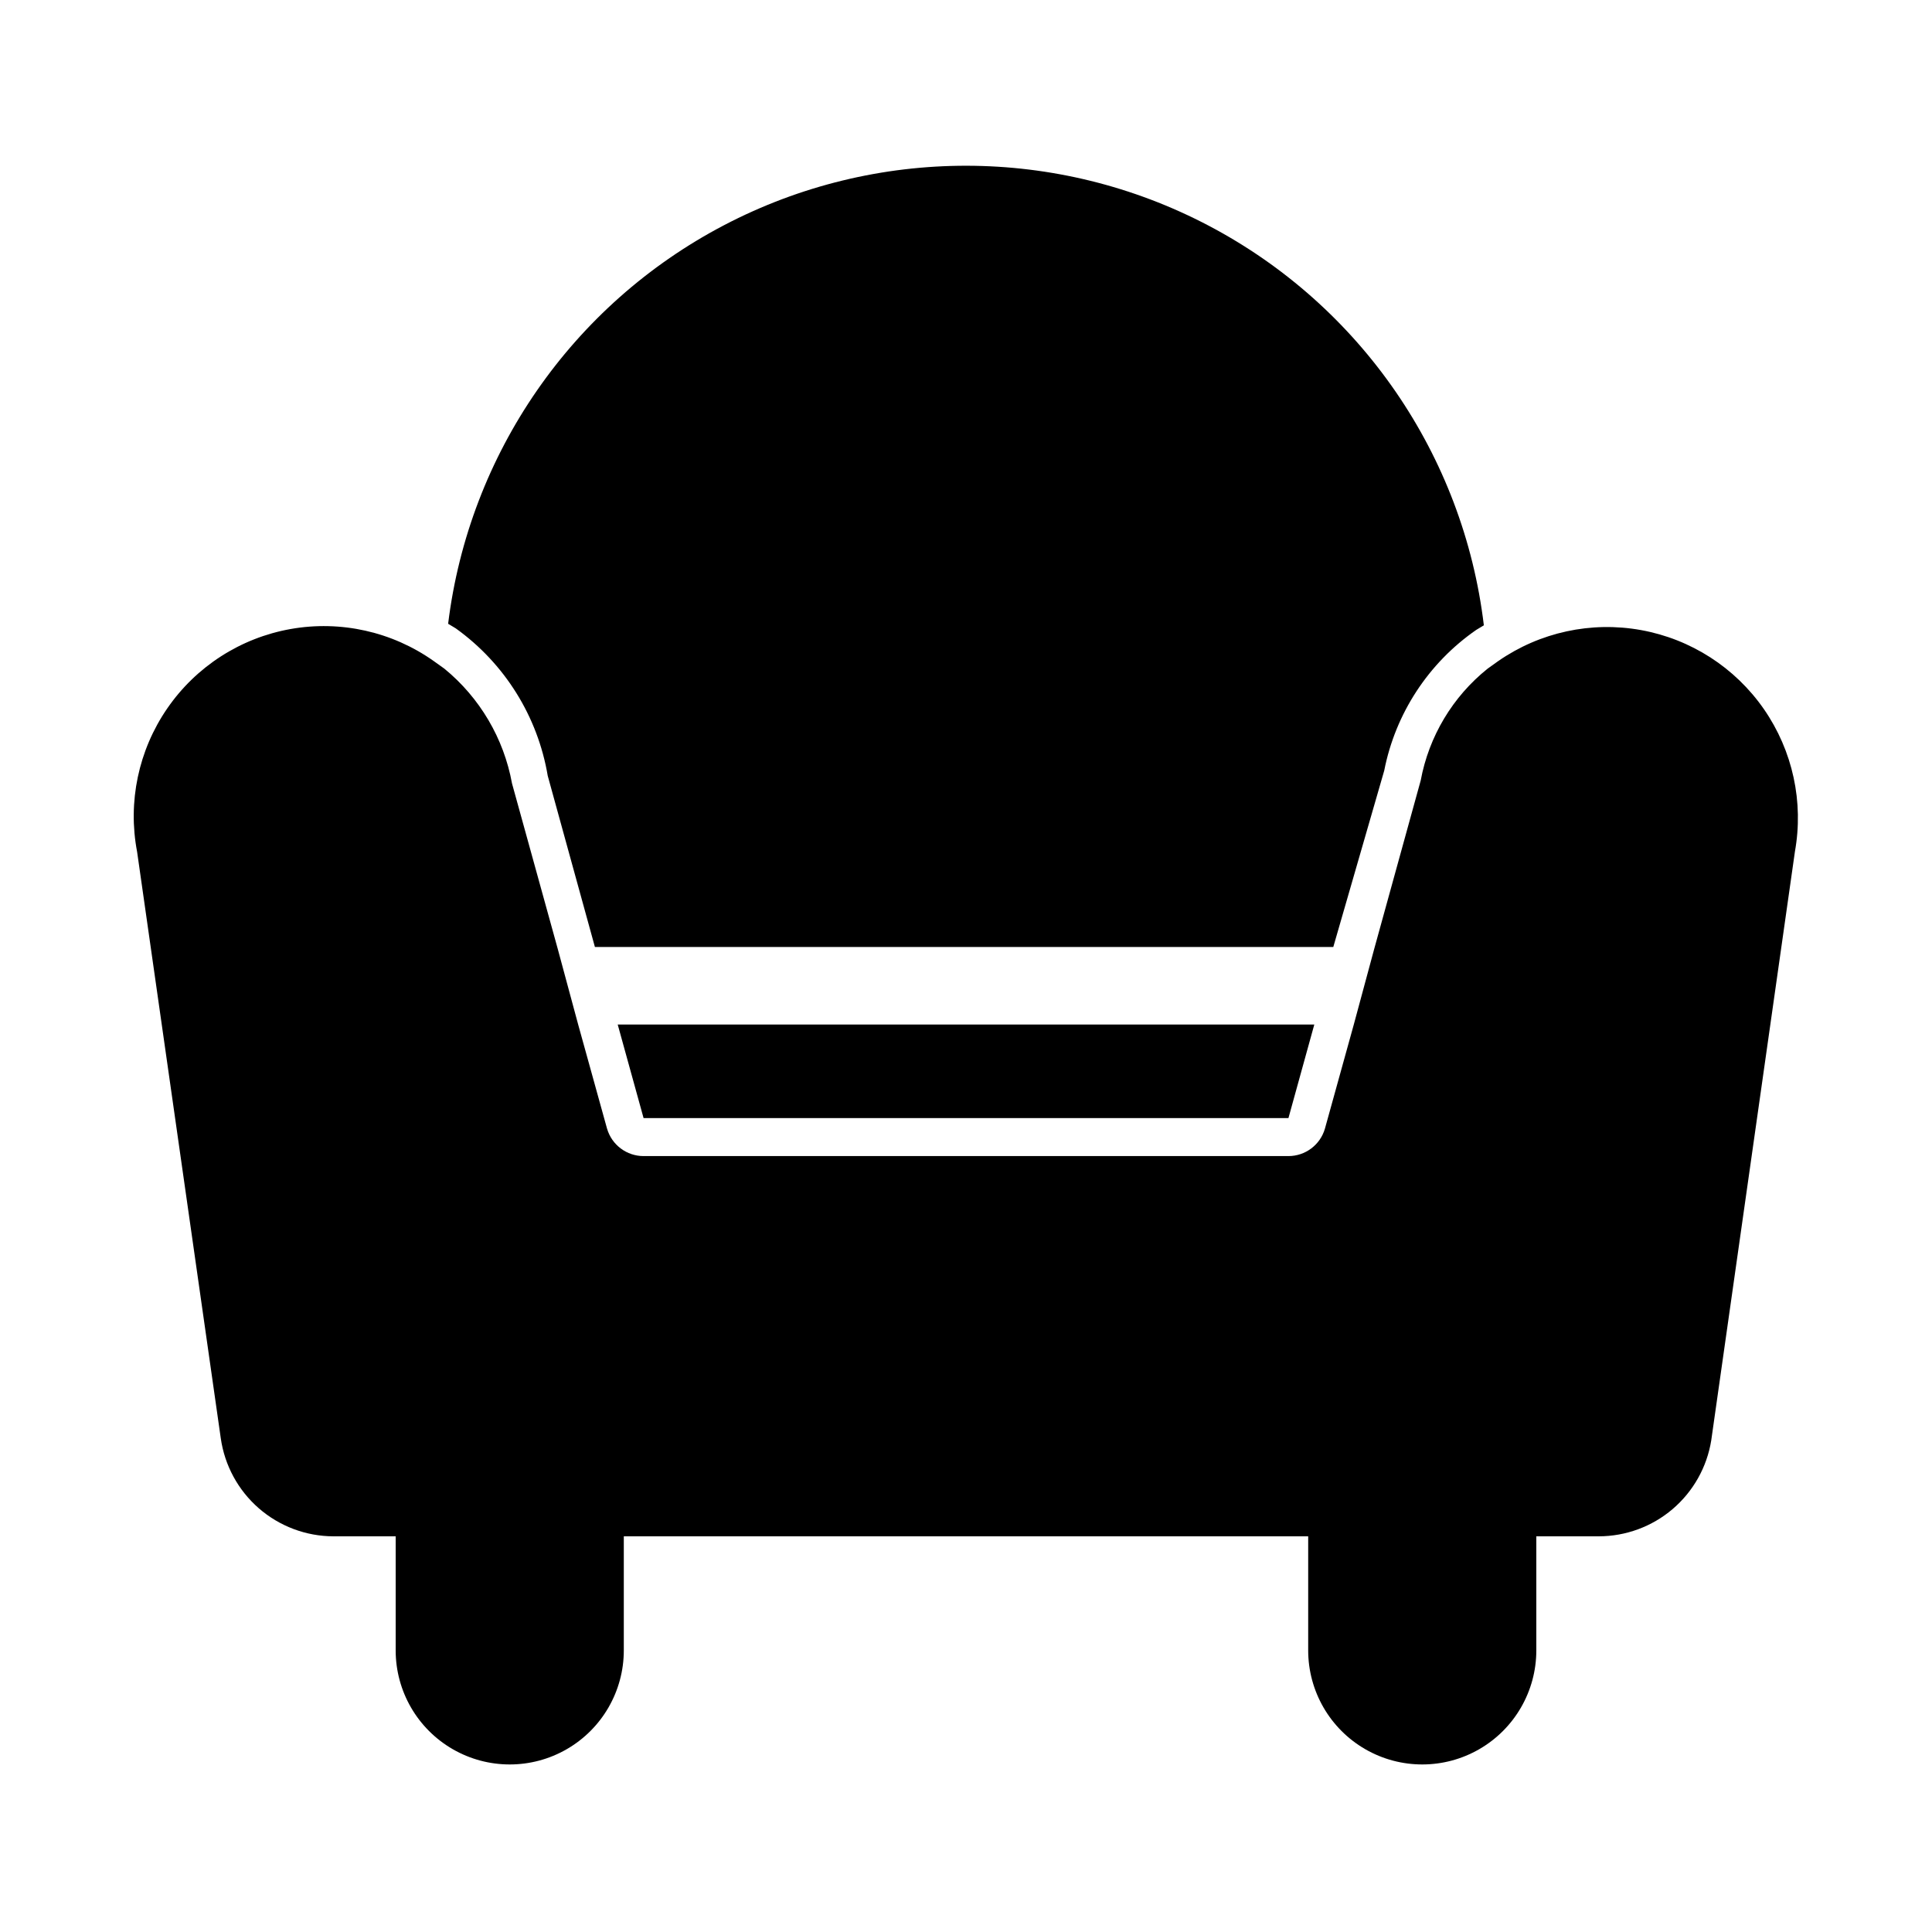
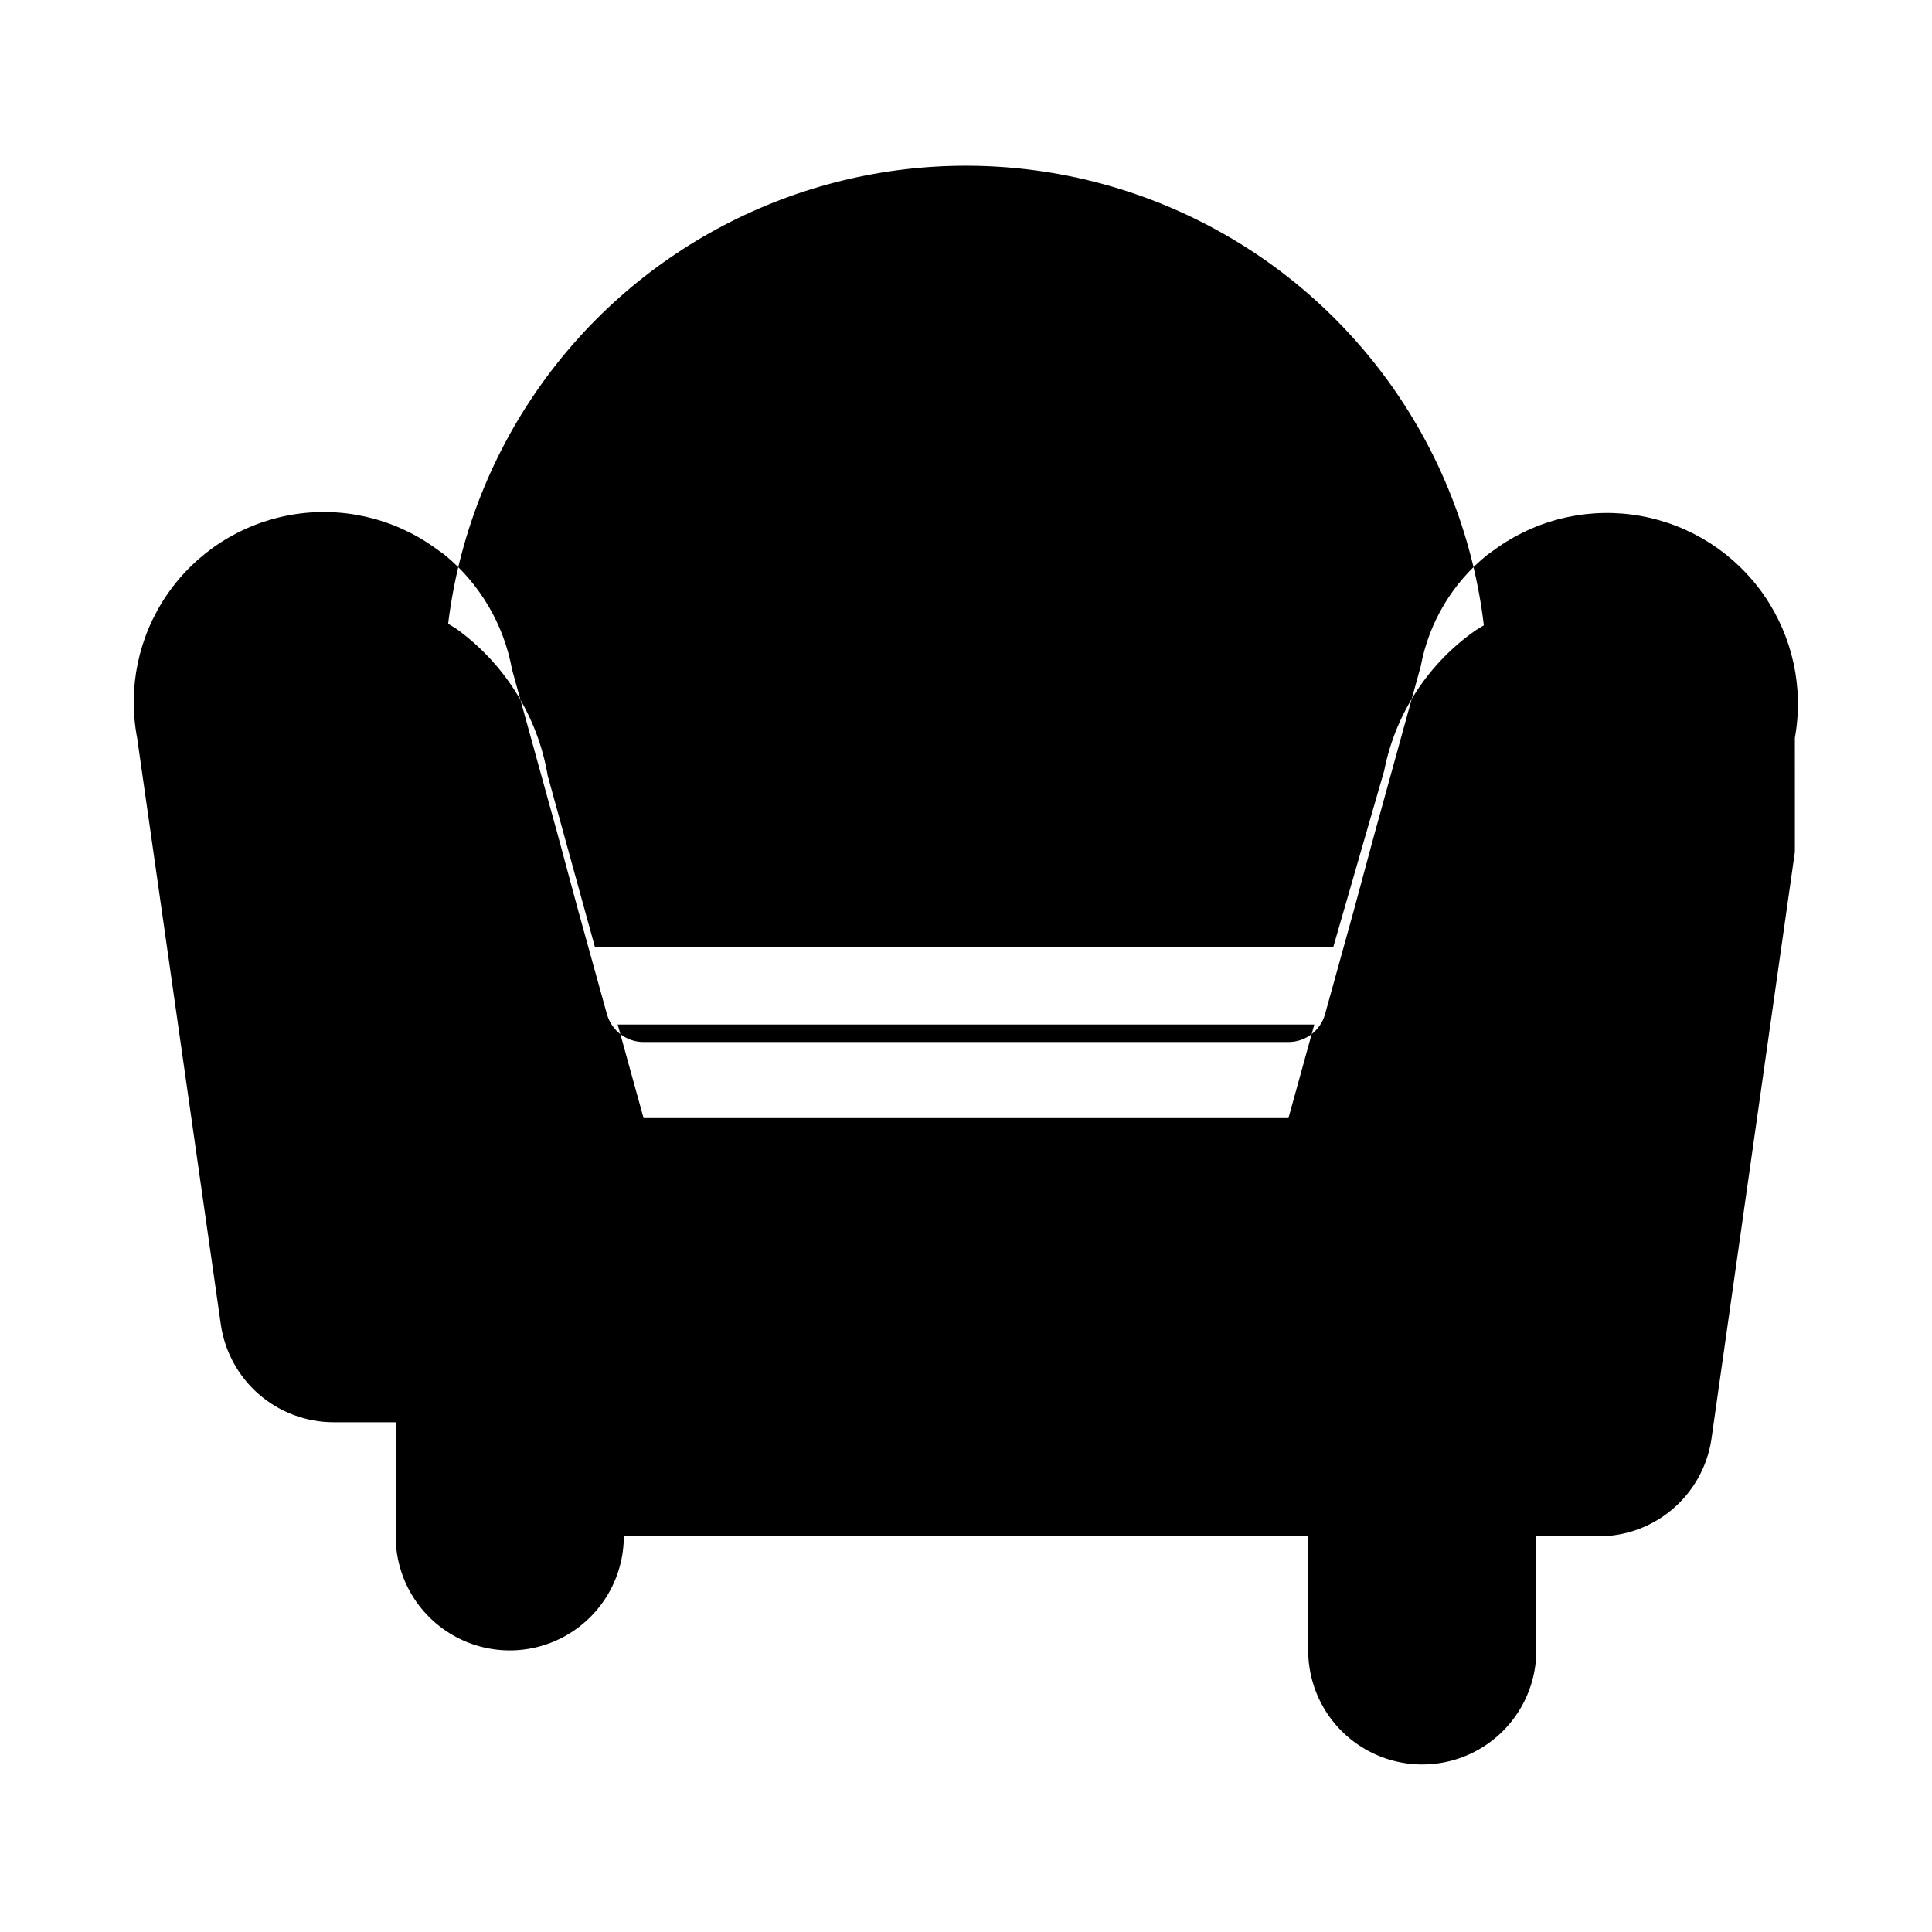
<svg xmlns="http://www.w3.org/2000/svg" fill="#000000" width="800px" height="800px" version="1.1" viewBox="144 144 512 512">
-   <path d="m619.66 369.77-22.168 155.98c-1.148 7.082-4.781 13.527-10.242 18.18-5.465 4.652-12.406 7.207-19.582 7.211h-16.527v30.23c0 10.797-5.762 20.777-15.113 26.176-9.352 5.402-20.875 5.402-30.23 0-9.352-5.398-15.113-15.379-15.113-26.176v-30.23h-181.37v30.23c0 10.797-5.762 20.777-15.113 26.176-9.352 5.402-20.875 5.402-30.23 0-9.352-5.398-15.113-15.379-15.113-26.176v-30.23h-16.523c-7.266-0.023-14.281-2.668-19.758-7.441-5.477-4.773-9.051-11.359-10.07-18.555l-22.168-155.38c-2.531-13.234 0.348-26.934 7.988-38.031 7.644-11.102 19.414-18.676 32.68-21.035 13.27-2.356 26.93 0.699 37.93 8.484l2.82 2.016c9.398 7.695 15.758 18.48 17.934 30.43l12.09 43.73 5.441 20.152 7.656 27.609h0.004c1.254 4.297 5.195 7.254 9.672 7.254h170.89c4.477 0 8.418-2.957 9.672-7.254l7.656-27.609 5.441-20.152 12.293-44.535c2.172-11.684 8.465-22.195 17.734-29.625l2.82-2.016h0.004c11.023-7.644 24.633-10.594 37.832-8.203 13.203 2.391 24.914 9.926 32.559 20.949 7.641 11.027 10.594 24.637 8.203 37.836zm-134.21 70.535 6.852-24.789h-184.6l6.852 24.789zm-196.29-90.688 12.496 45.344h195.68l13.5-46.754c2.969-15.125 11.715-28.5 24.387-37.281l2.016-1.211h-0.004c-5.406-45.109-32.637-84.684-72.832-105.86-40.199-21.176-88.234-21.246-128.5-0.188-40.258 21.055-67.605 60.547-73.145 105.64l2.016 1.211c12.969 9.301 21.734 23.355 24.383 39.094z" />
+   <path d="m619.66 369.77-22.168 155.98c-1.148 7.082-4.781 13.527-10.242 18.18-5.465 4.652-12.406 7.207-19.582 7.211h-16.527v30.23c0 10.797-5.762 20.777-15.113 26.176-9.352 5.402-20.875 5.402-30.23 0-9.352-5.398-15.113-15.379-15.113-26.176v-30.23h-181.37c0 10.797-5.762 20.777-15.113 26.176-9.352 5.402-20.875 5.402-30.23 0-9.352-5.398-15.113-15.379-15.113-26.176v-30.23h-16.523c-7.266-0.023-14.281-2.668-19.758-7.441-5.477-4.773-9.051-11.359-10.07-18.555l-22.168-155.38c-2.531-13.234 0.348-26.934 7.988-38.031 7.644-11.102 19.414-18.676 32.68-21.035 13.27-2.356 26.93 0.699 37.93 8.484l2.82 2.016c9.398 7.695 15.758 18.48 17.934 30.43l12.09 43.73 5.441 20.152 7.656 27.609h0.004c1.254 4.297 5.195 7.254 9.672 7.254h170.89c4.477 0 8.418-2.957 9.672-7.254l7.656-27.609 5.441-20.152 12.293-44.535c2.172-11.684 8.465-22.195 17.734-29.625l2.82-2.016h0.004c11.023-7.644 24.633-10.594 37.832-8.203 13.203 2.391 24.914 9.926 32.559 20.949 7.641 11.027 10.594 24.637 8.203 37.836zm-134.21 70.535 6.852-24.789h-184.6l6.852 24.789zm-196.29-90.688 12.496 45.344h195.68l13.5-46.754c2.969-15.125 11.715-28.5 24.387-37.281l2.016-1.211h-0.004c-5.406-45.109-32.637-84.684-72.832-105.86-40.199-21.176-88.234-21.246-128.5-0.188-40.258 21.055-67.605 60.547-73.145 105.64l2.016 1.211c12.969 9.301 21.734 23.355 24.383 39.094z" />
</svg>